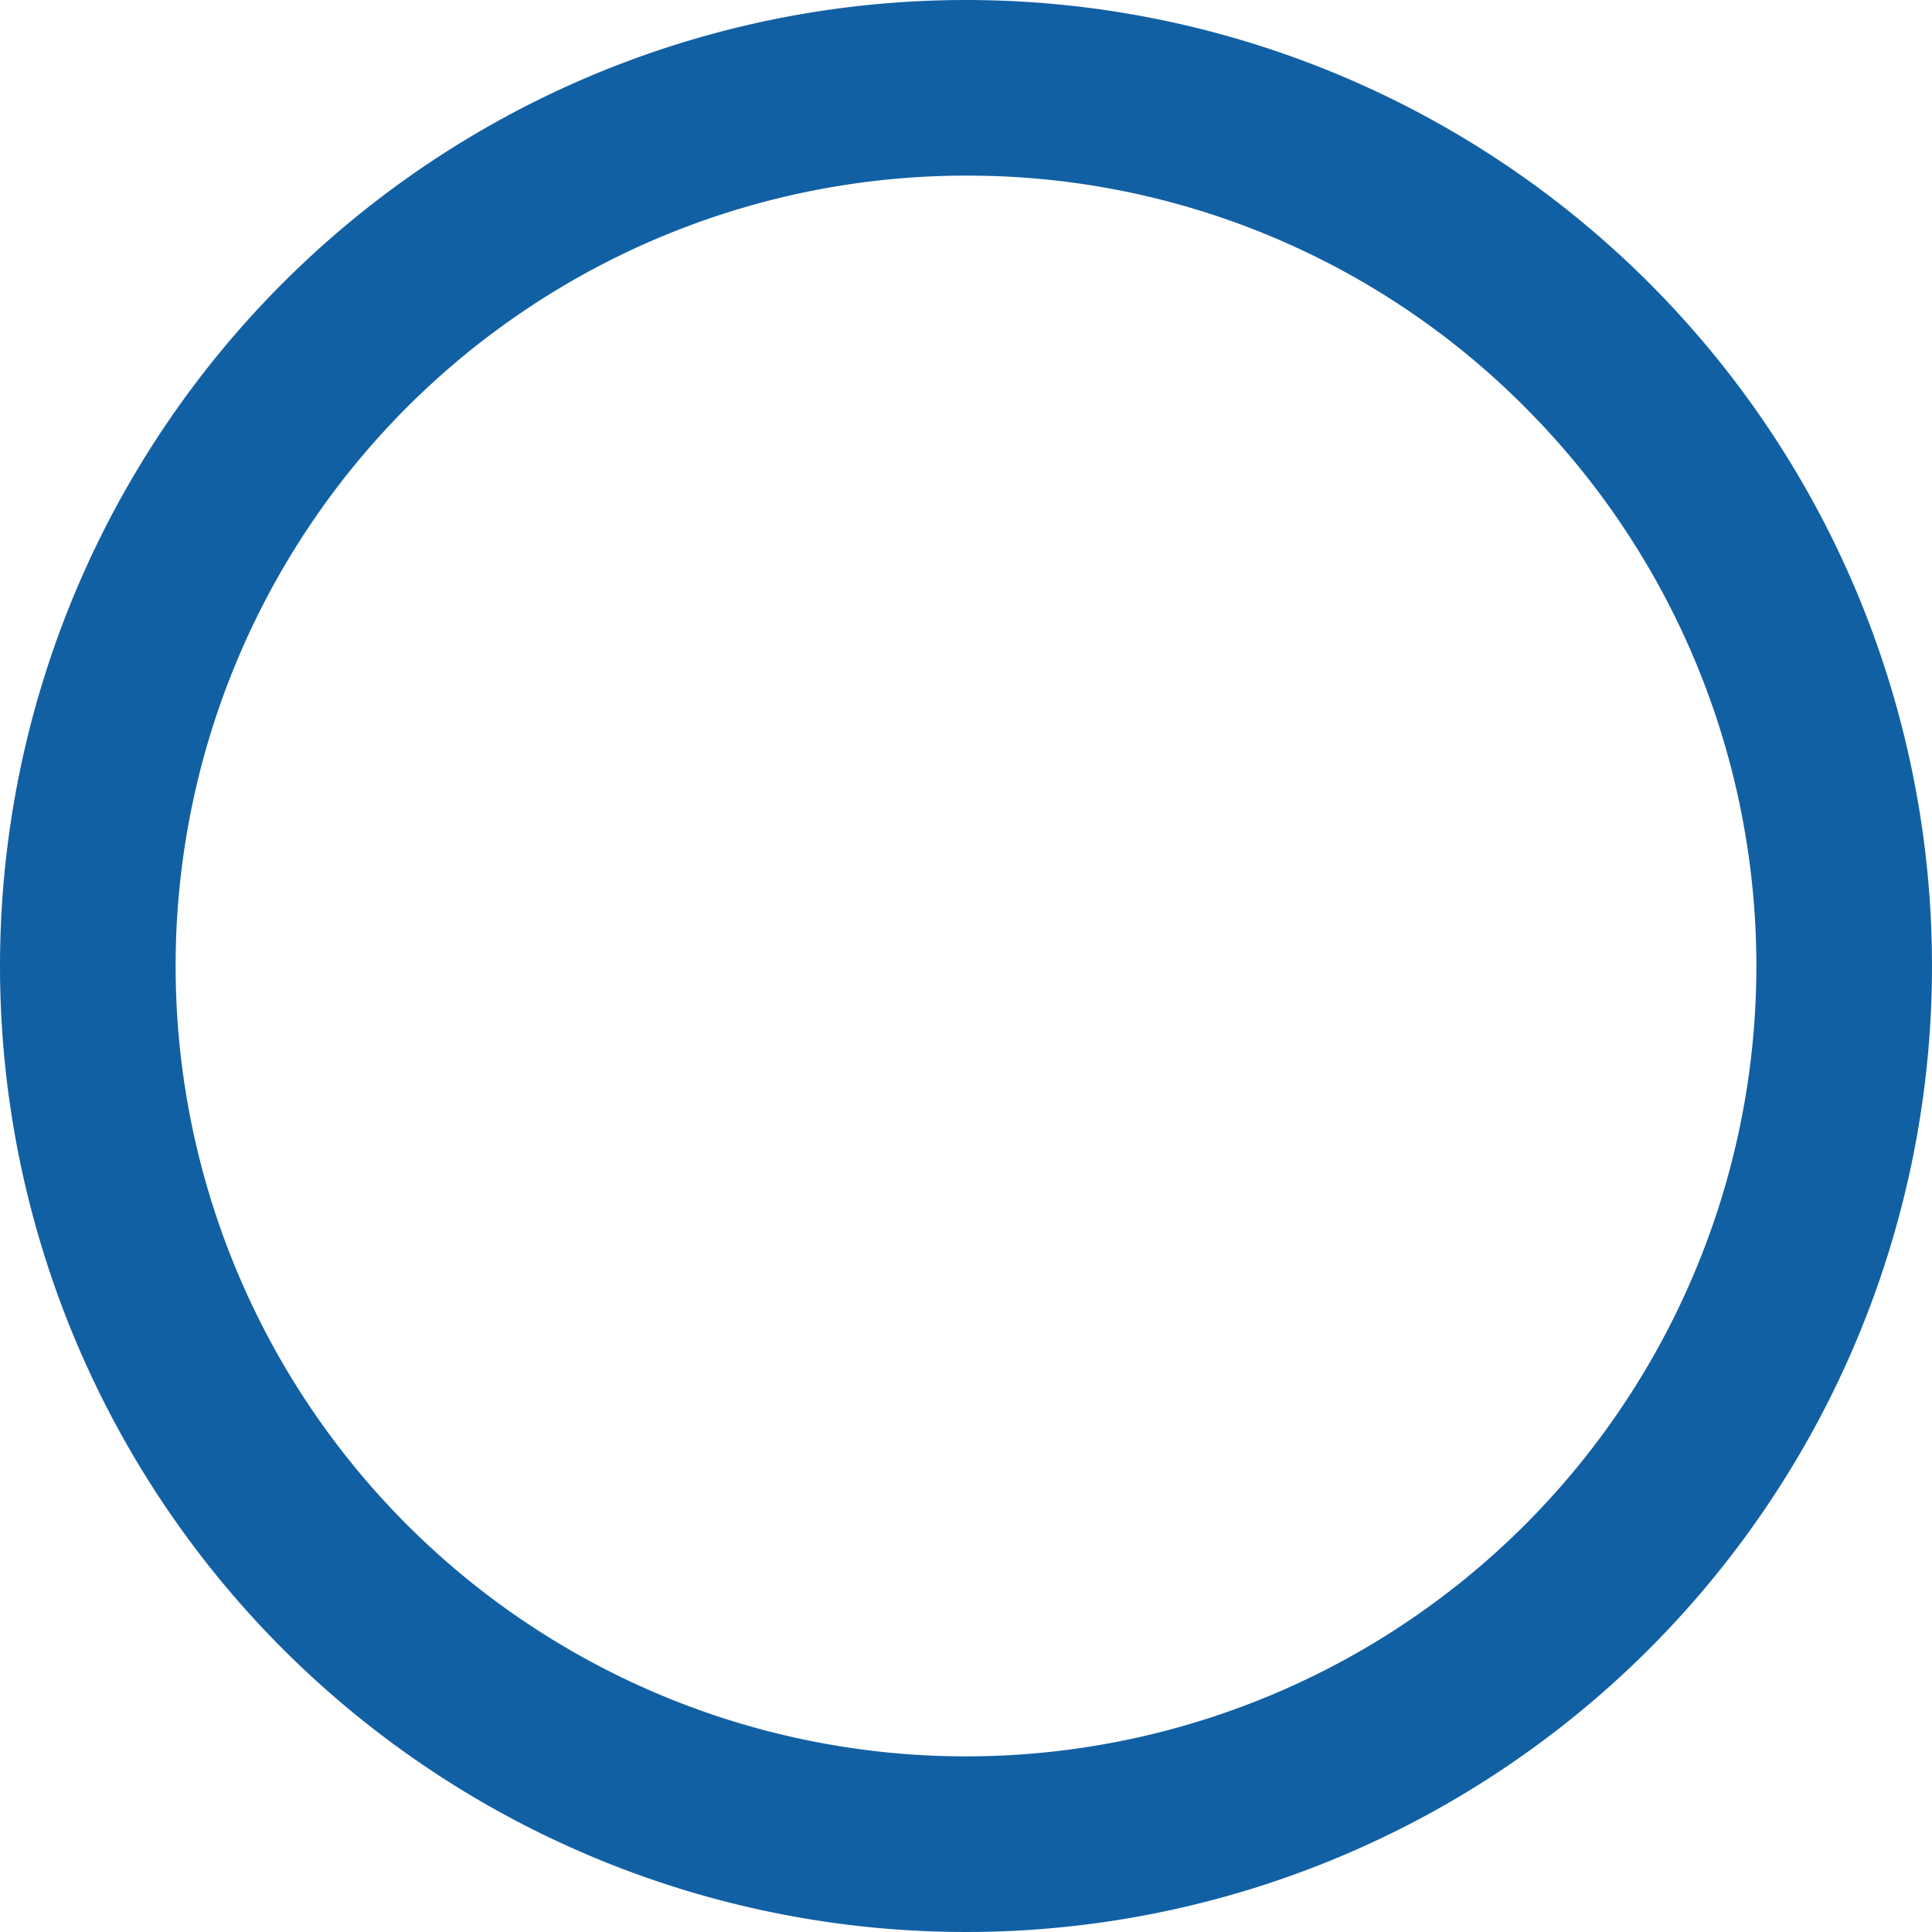
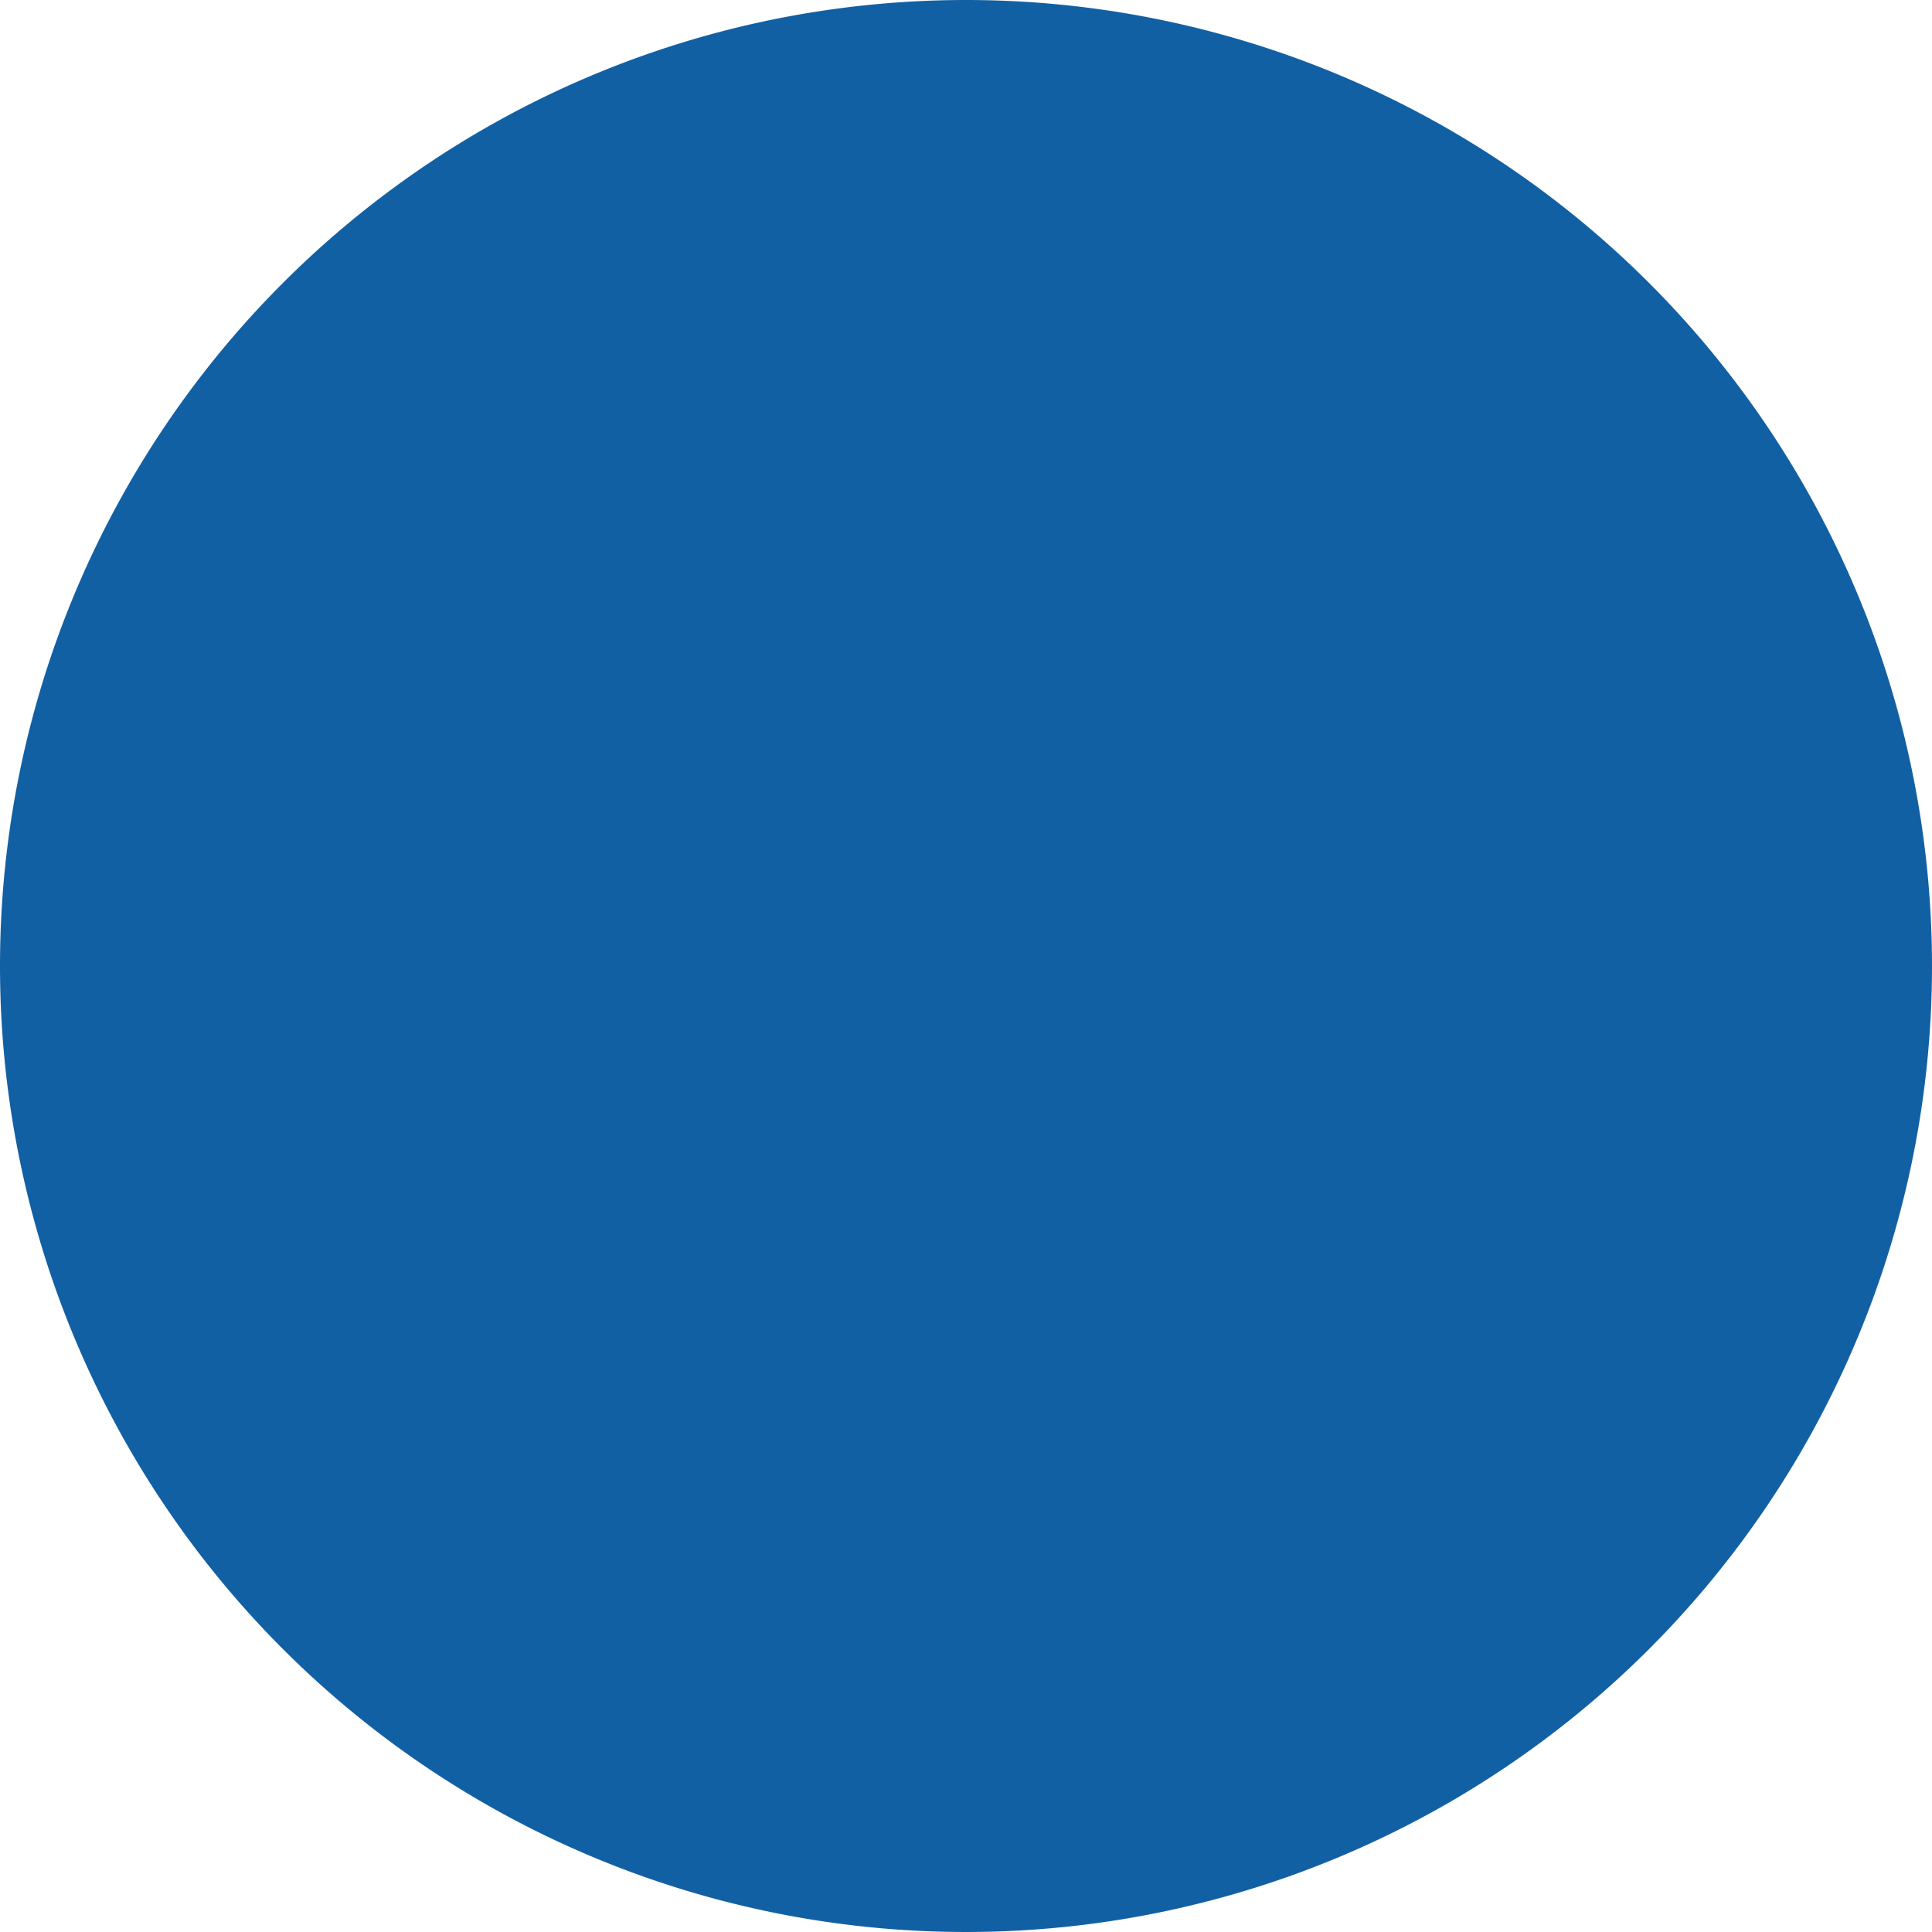
<svg xmlns="http://www.w3.org/2000/svg" width="44" height="44" viewBox="0 0 44 44">
-   <path d="M22,4A18,18,0,0,0,9.272,34.728,18,18,0,1,0,34.728,9.272,17.882,17.882,0,0,0,22,4m0-4A22,22,0,1,1,0,22,22,22,0,0,1,22,0Z" fill="#1260a4" />
+   <path d="M22,4m0-4A22,22,0,1,1,0,22,22,22,0,0,1,22,0Z" fill="#1260a4" />
</svg>